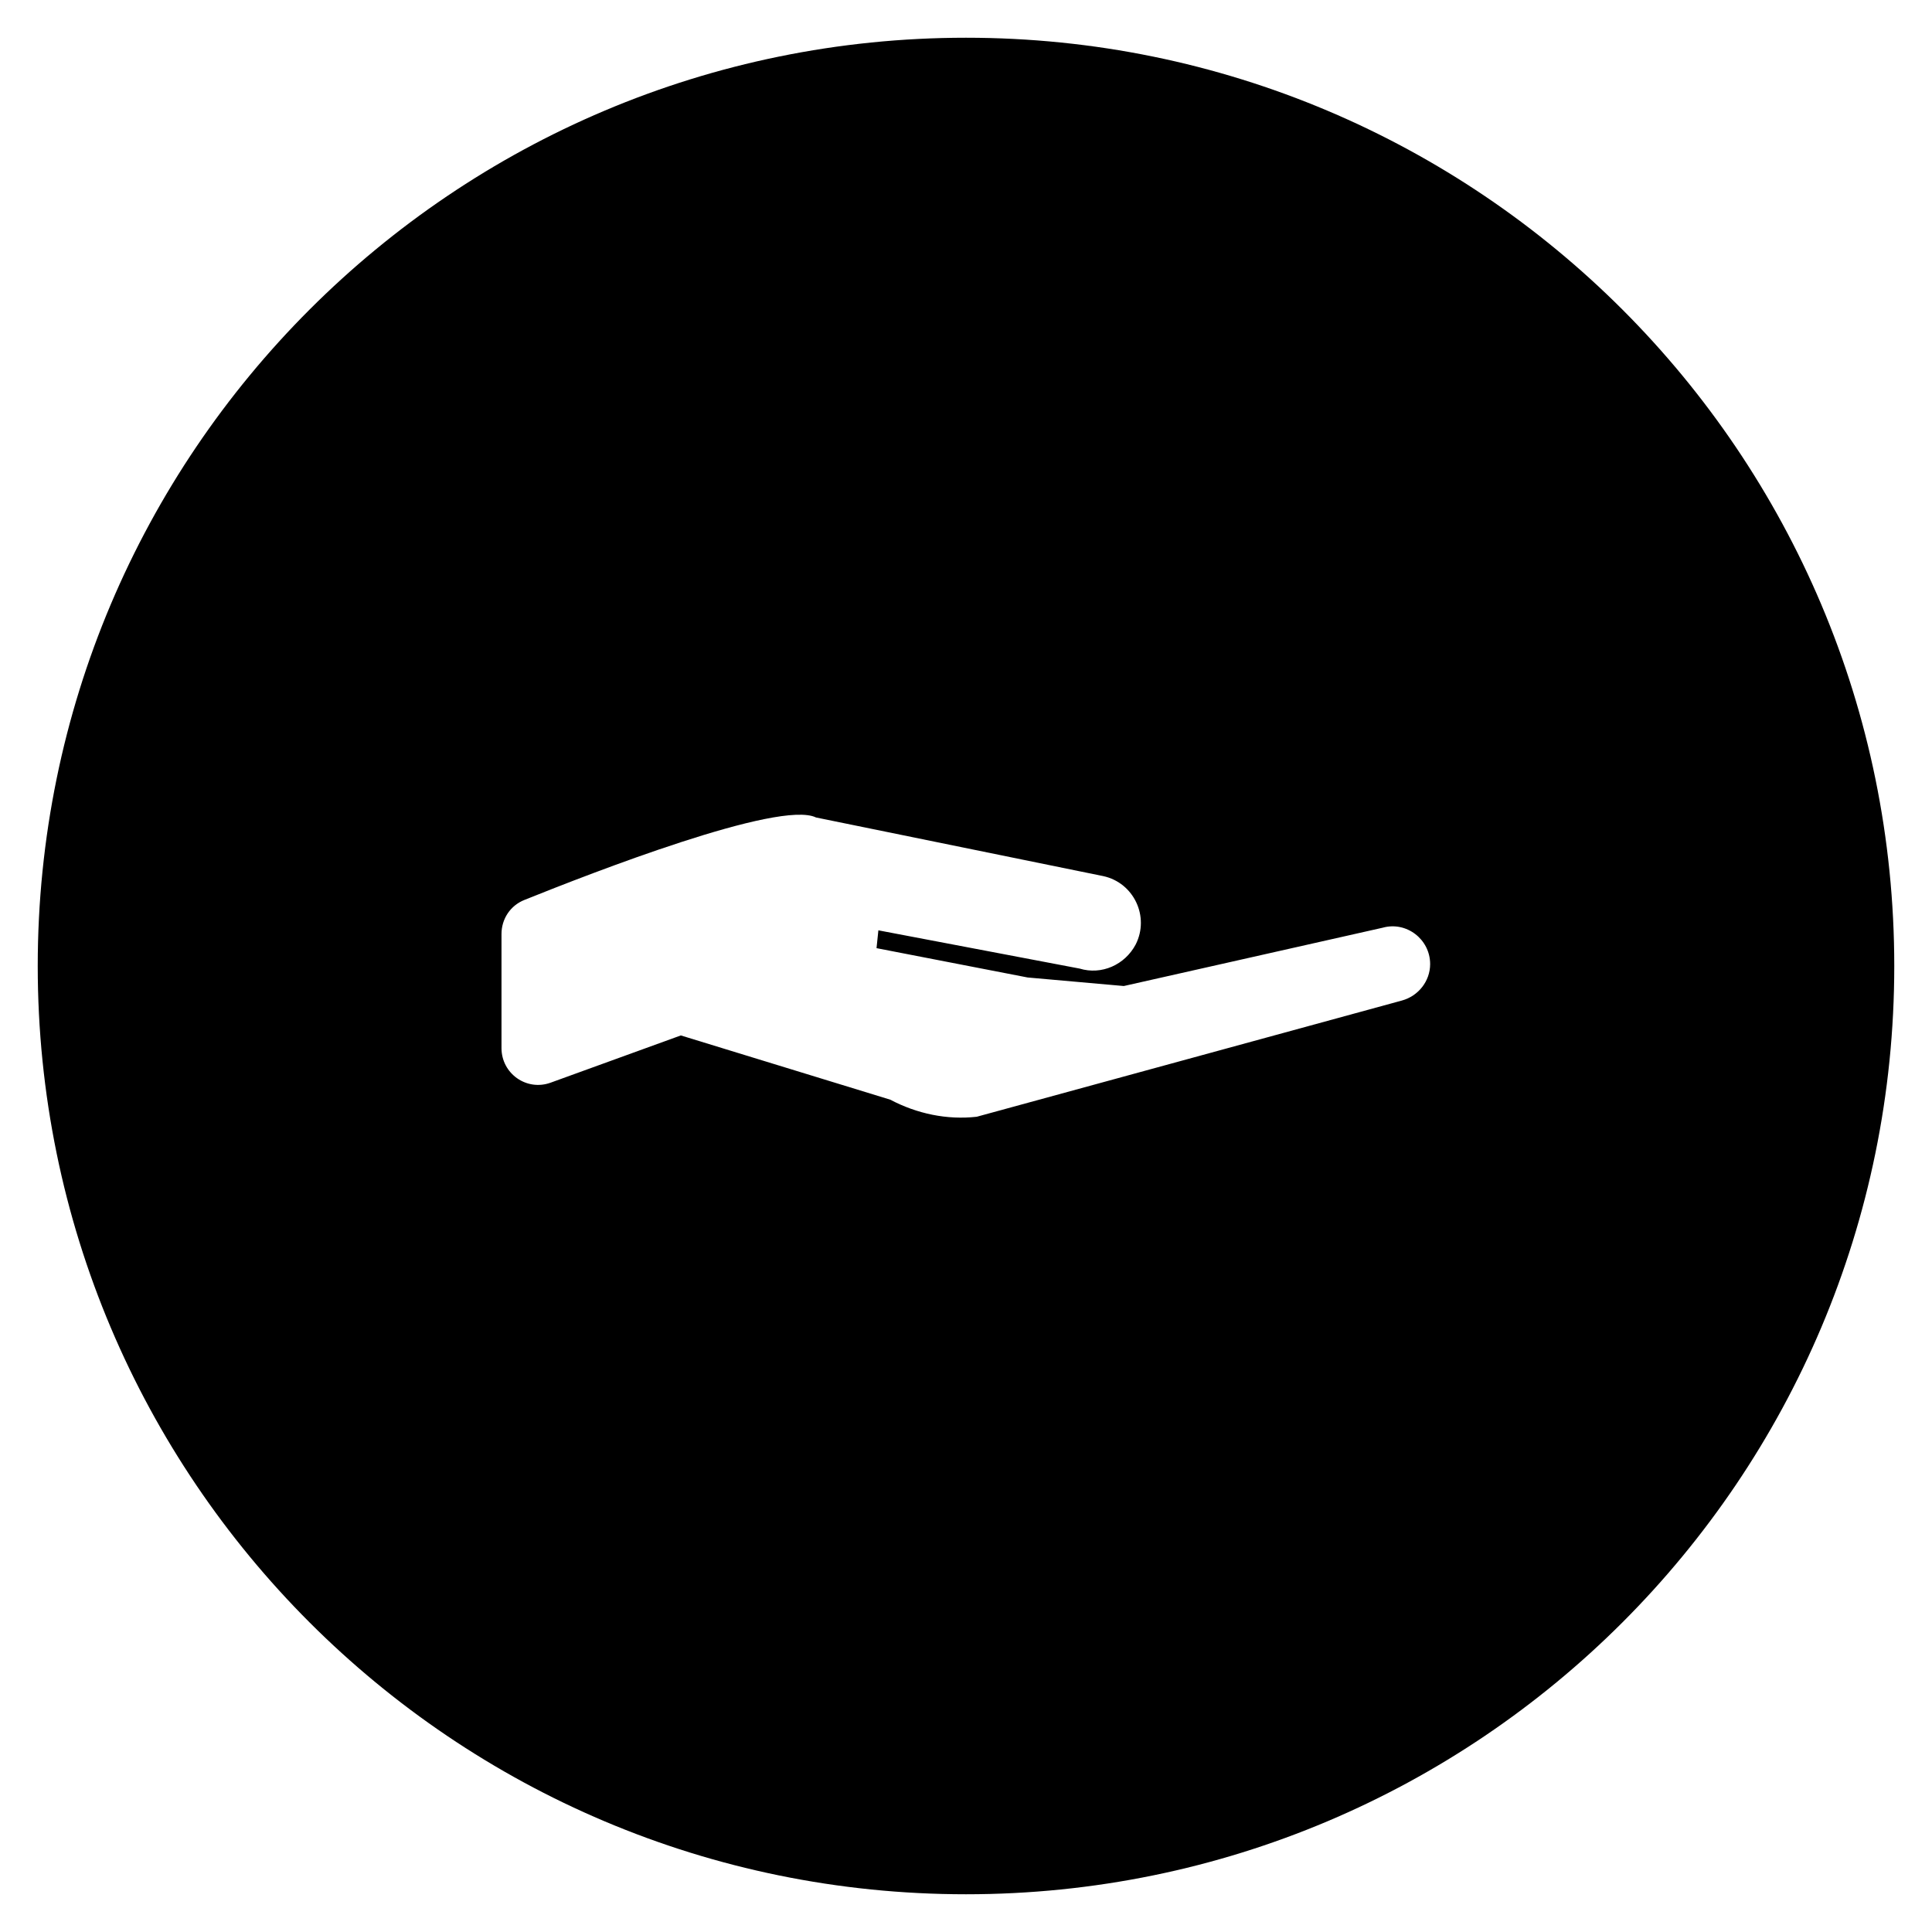
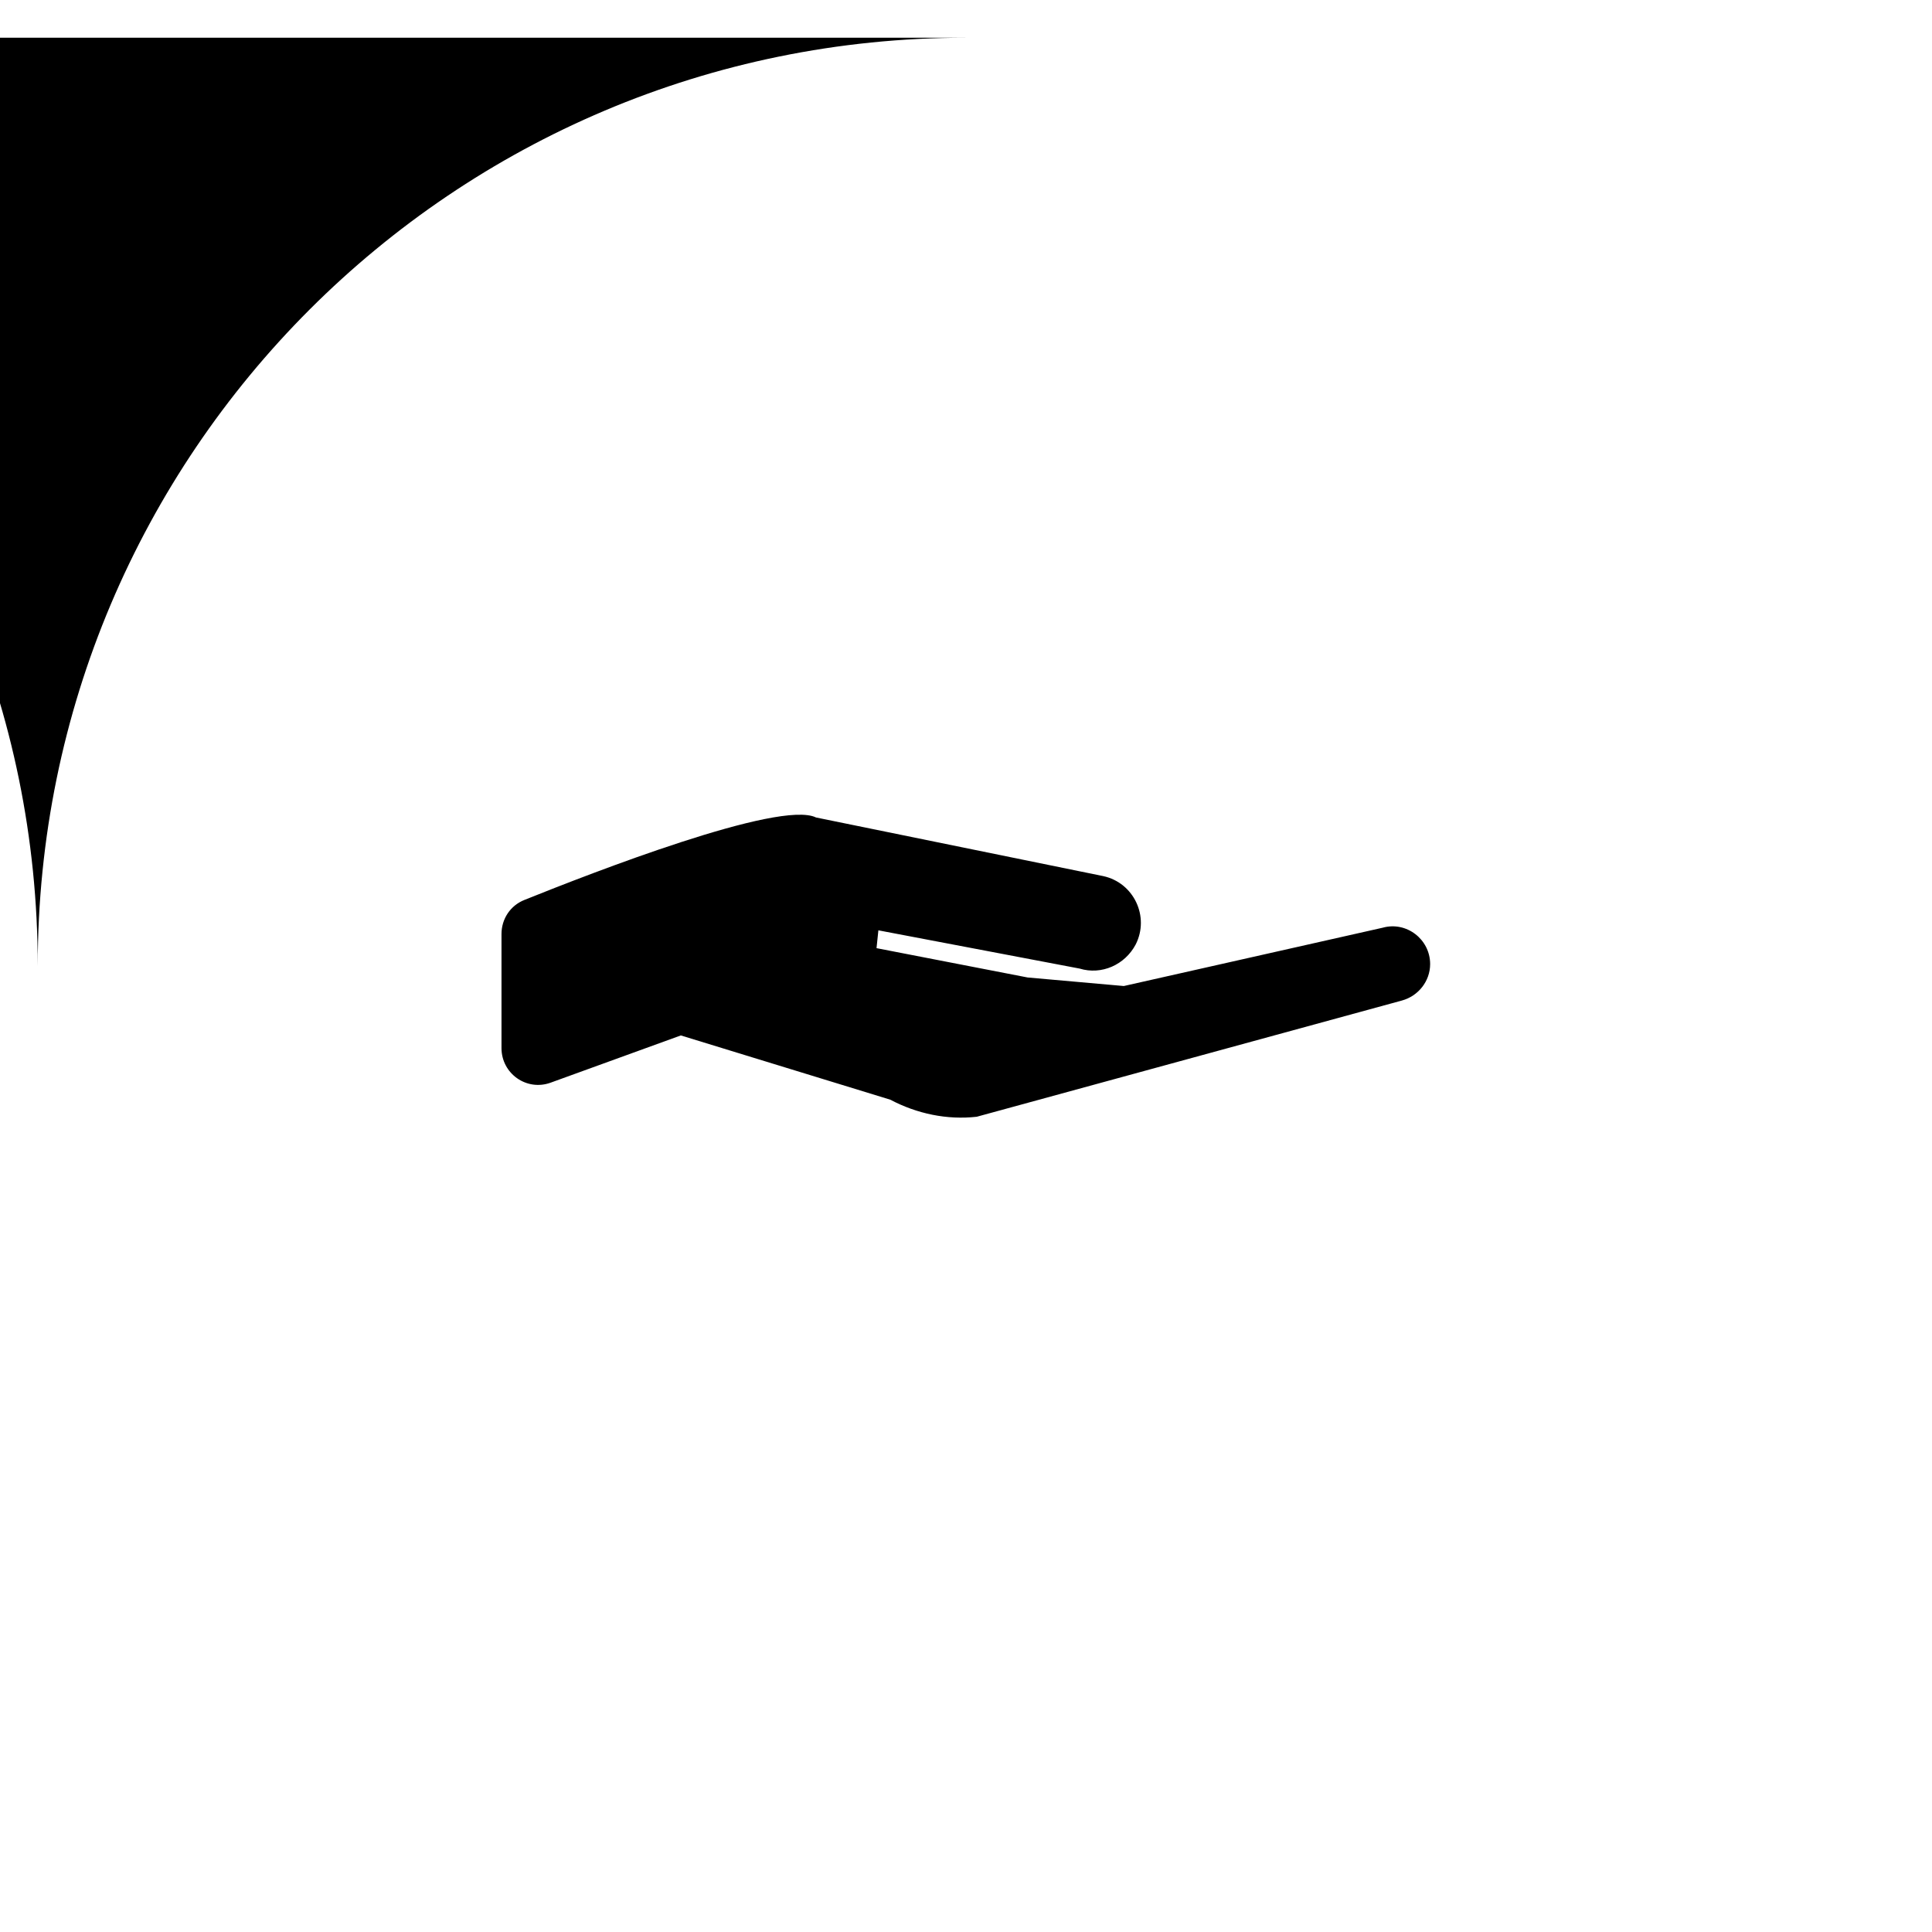
<svg xmlns="http://www.w3.org/2000/svg" fill="#000000" width="800px" height="800px" version="1.1" viewBox="144 144 512 512">
-   <path d="m400 154c-135.89 0-246 110.11-246 246s110.11 246 246 246 246-110.11 246-246c0.004-135.89-110.11-246-246-246zm115.52 255.15-112.67 30.801c-7.871 0.887-15.844-0.789-22.926-4.527l-55.496-17.023-34.441 12.496c-6.394 2.363-13.086-2.363-13.086-9.152v-30.207c0-4.035 2.363-7.578 6.102-9.055 17.613-7.086 67.602-26.566 77.246-21.844l76.16 15.547c8.07 1.77 12.301 10.727 8.562 18.105-2.856 5.41-9.055 8.168-14.859 6.394l-53.332-10.137-0.492 4.723 40.051 7.773 25.484 2.262 68.586-15.449c6.297-1.77 12.594 3.051 12.594 9.645-0.004 4.531-3.152 8.469-7.484 9.648z" />
+   <path d="m400 154c-135.89 0-246 110.11-246 246c0.004-135.89-110.11-246-246-246zm115.52 255.15-112.67 30.801c-7.871 0.887-15.844-0.789-22.926-4.527l-55.496-17.023-34.441 12.496c-6.394 2.363-13.086-2.363-13.086-9.152v-30.207c0-4.035 2.363-7.578 6.102-9.055 17.613-7.086 67.602-26.566 77.246-21.844l76.16 15.547c8.07 1.77 12.301 10.727 8.562 18.105-2.856 5.41-9.055 8.168-14.859 6.394l-53.332-10.137-0.492 4.723 40.051 7.773 25.484 2.262 68.586-15.449c6.297-1.77 12.594 3.051 12.594 9.645-0.004 4.531-3.152 8.469-7.484 9.648z" />
</svg>